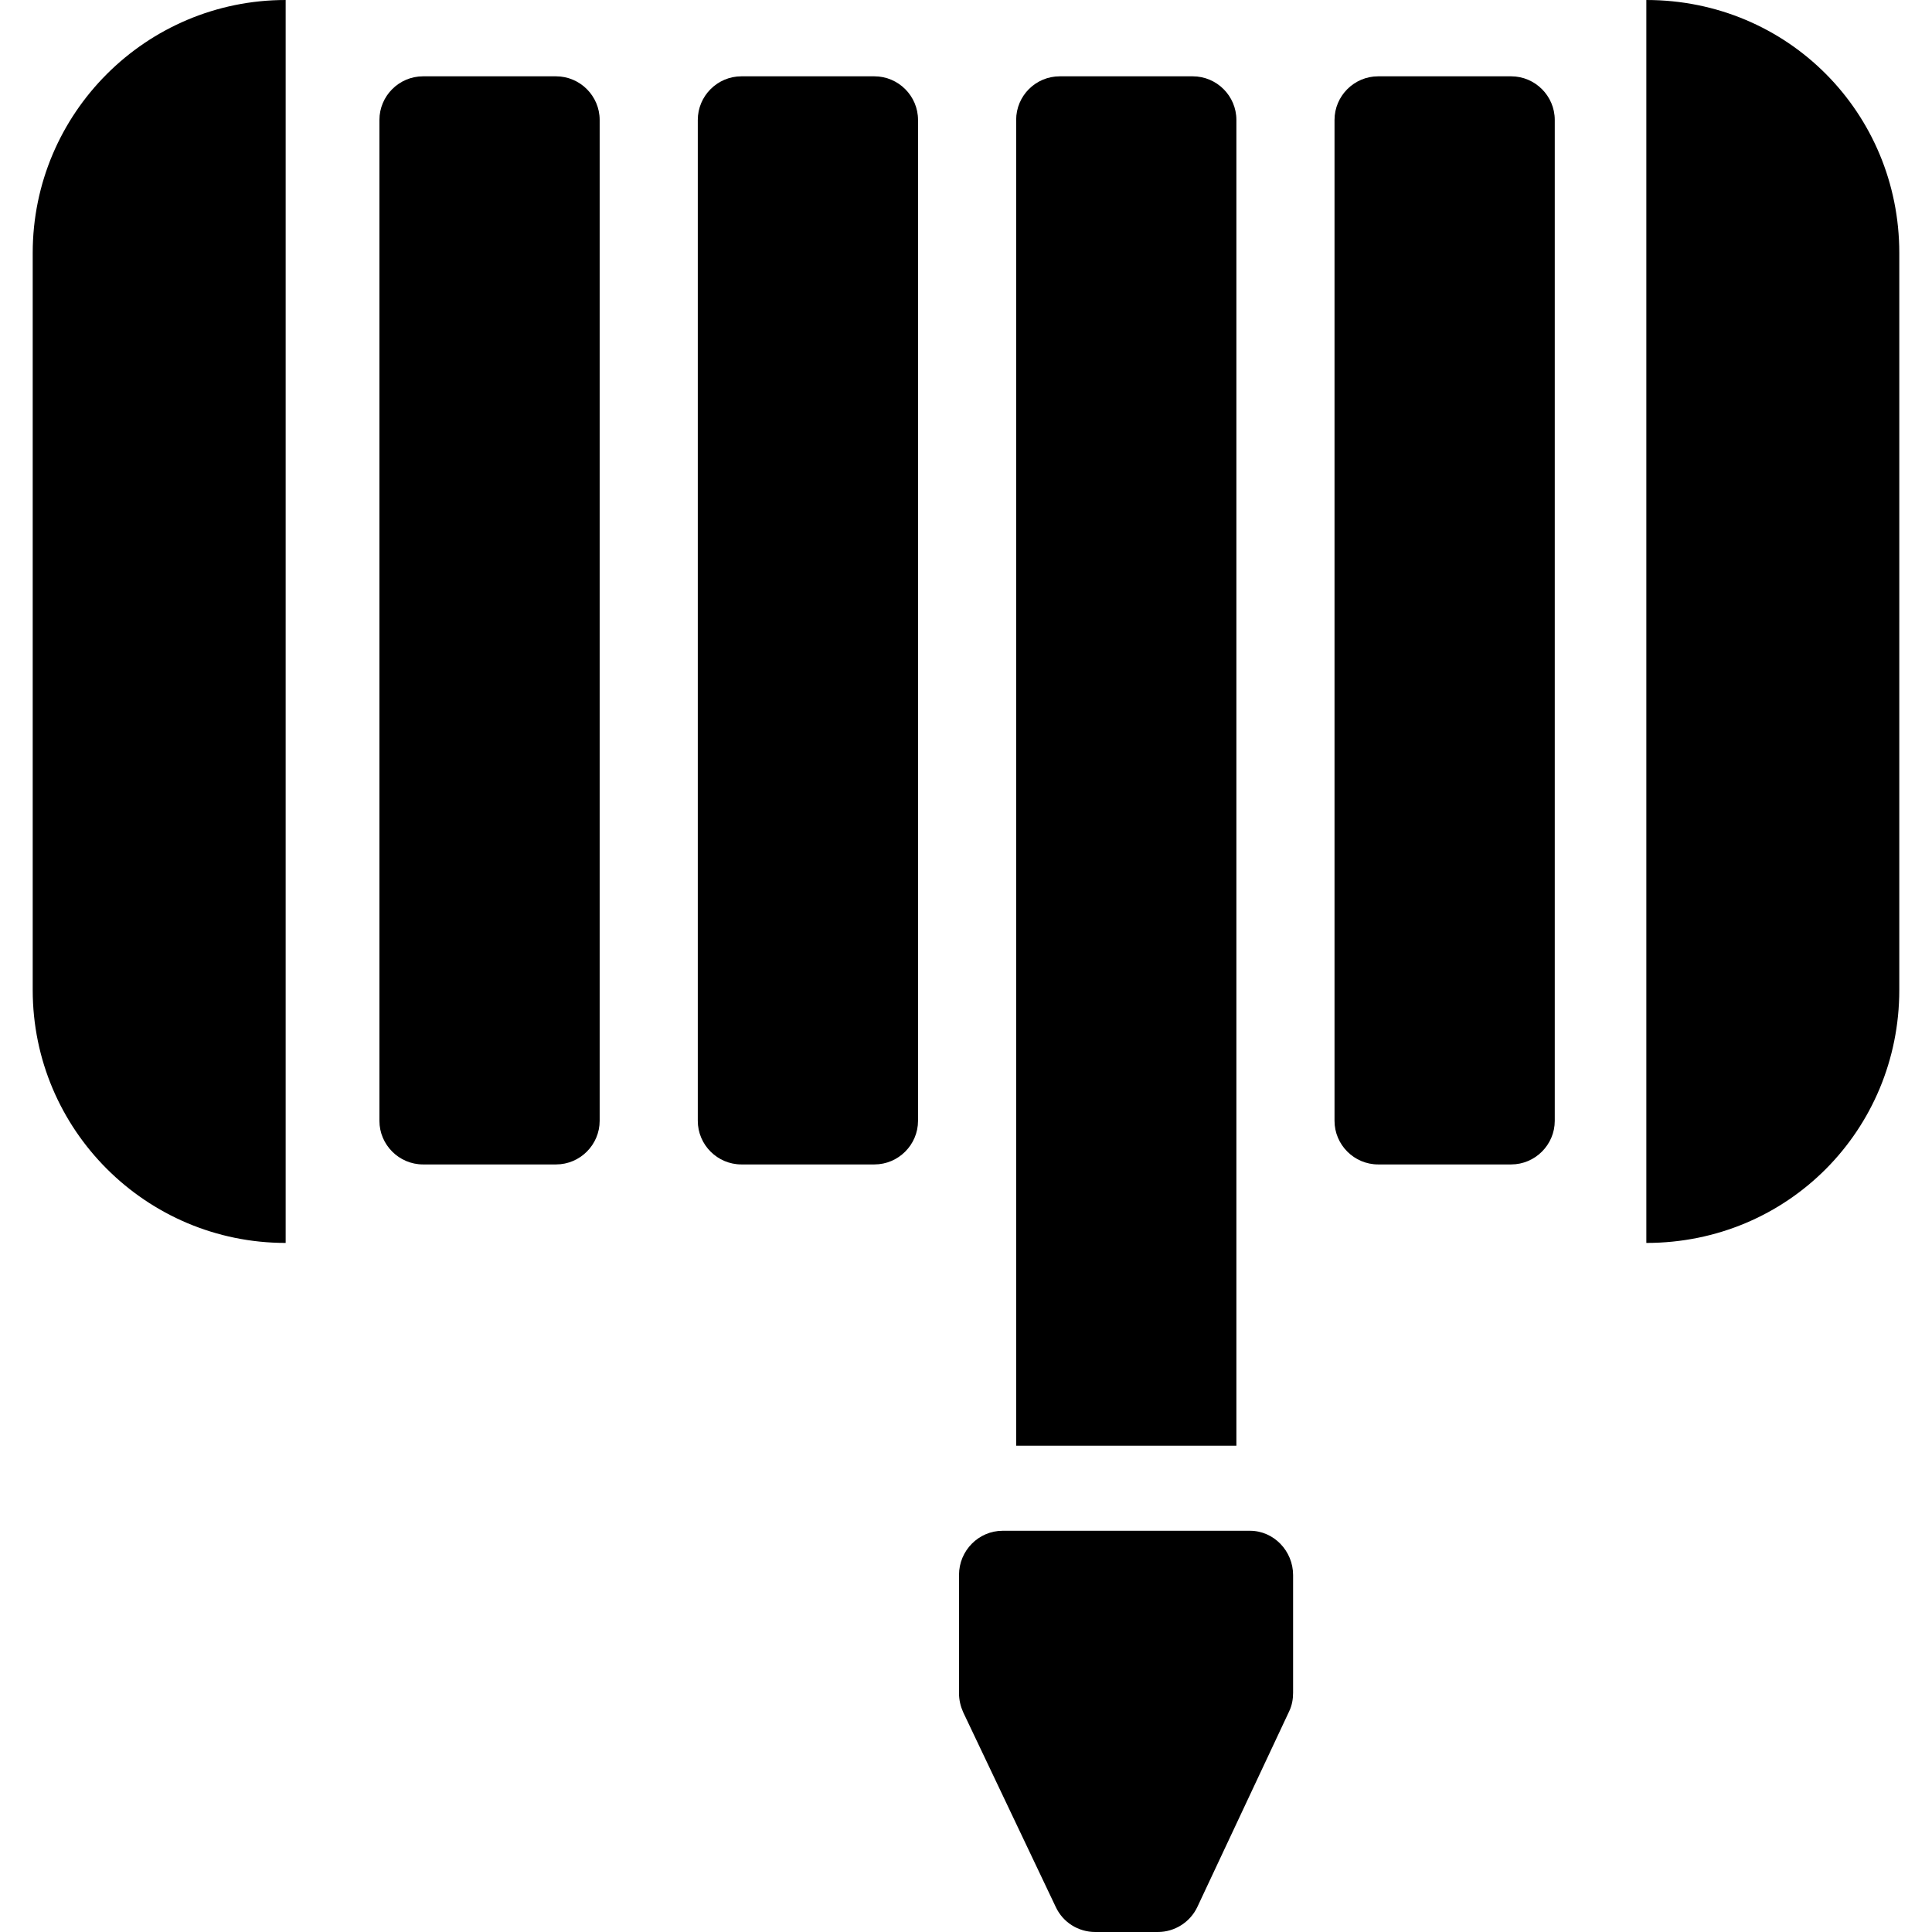
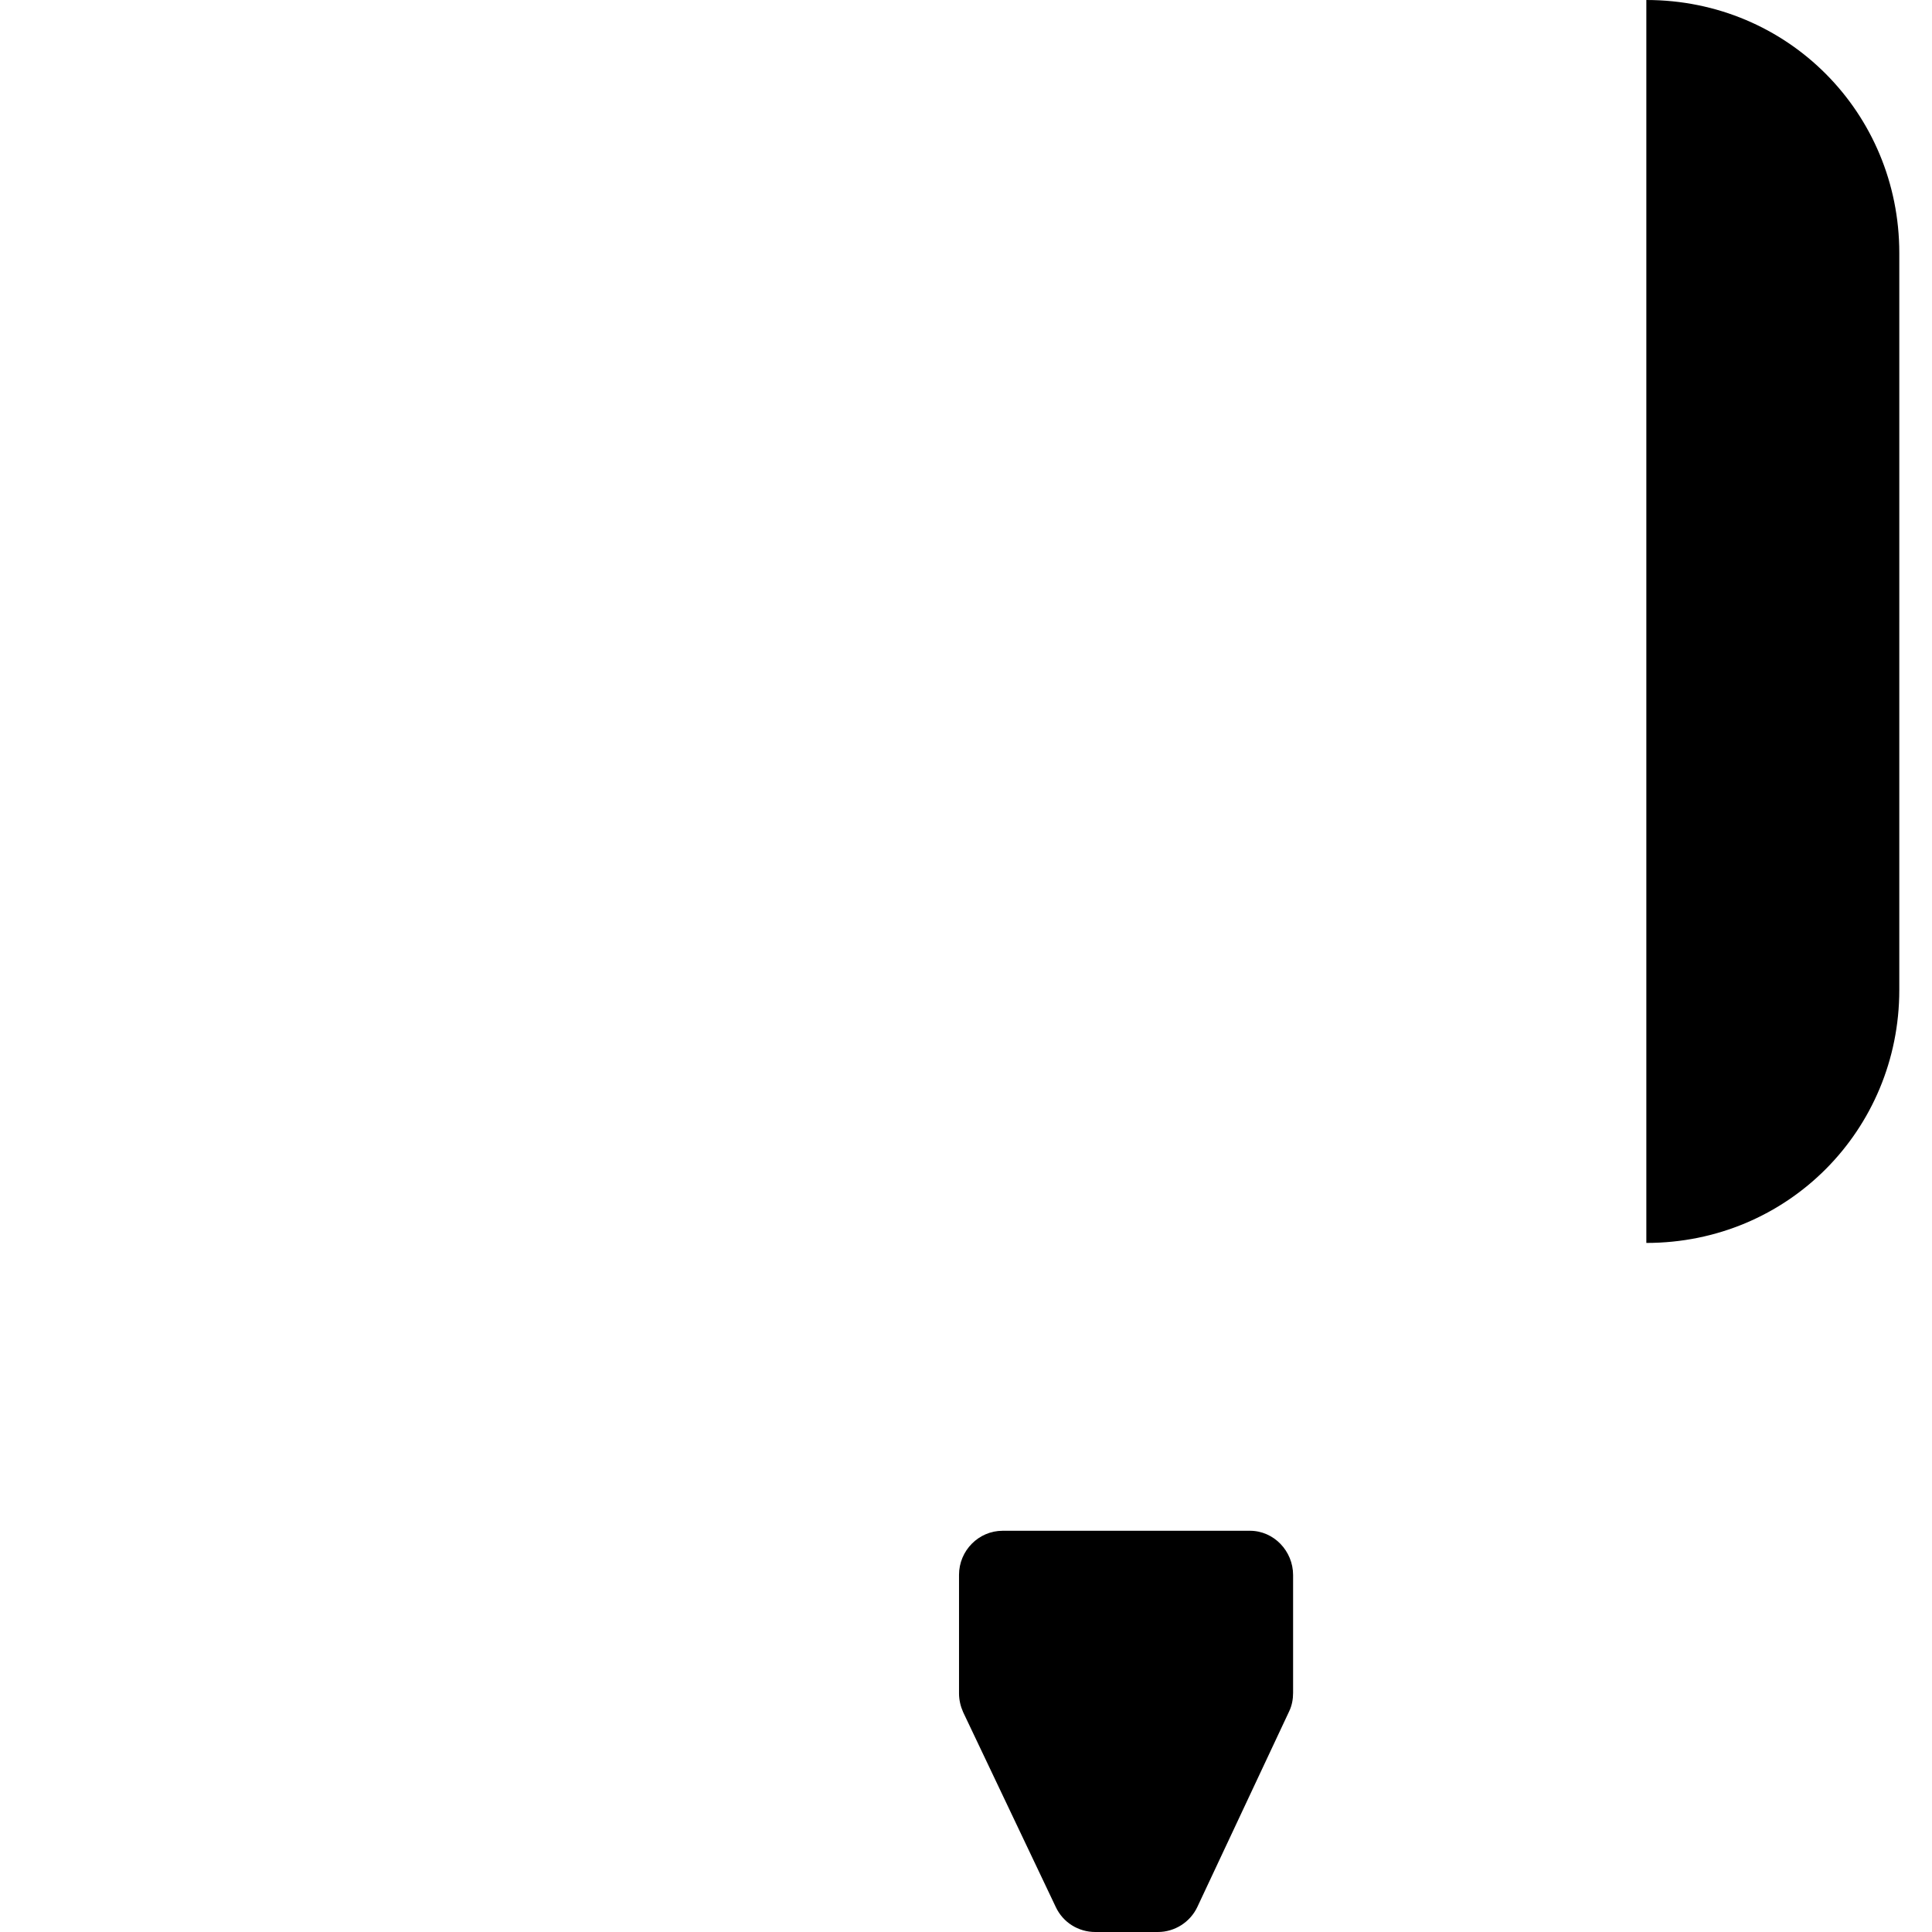
<svg xmlns="http://www.w3.org/2000/svg" fill="#000000" version="1.1" id="Capa_1" width="800px" height="800px" viewBox="0 0 886 886" xml:space="preserve">
  <g>
-     <path d="M194,35c-11,0-20,9-20,20v459c0,11,9,20,20,20h61c11,0,20-9,20-20V55c0-11-9-20-20-20H194z" />
-     <path d="M340,35c-11,0-20,9-20,20v459c0,11,9,20,20,20h61c11,0,20-9,20-20V55c0-11-9-20-20-20H340z" />
-     <path d="M567,55c0-11-9-20-20-20h-61c-11,0-20,8.9-20,20v608h101V55z" />
-     <path d="M713,514V55c0-11-9-20-20-20h-61c-11,0-20,9-20,20v459c0,11,9,20,20,20h61C704,534,713,525,713,514z" />
    <path d="M459.8,702c-11,0-20,9.1-20,20.2V776.6c0,3,0.7,5.9,1.9,8.601l42.5,89.399c3.3,7,10.3,11.4,18.1,11.4h14.2H531   c7.7,0,14.8-4.5,18.1-11.5l42.101-89.7c1.3-2.7,1.8-5.6,1.8-8.5v-54c0-11-8.8-20.3-19.8-20.3H567H466H459.8L459.8,702z" />
-     <path d="M15,116v169v169c0,64.1,52,116,116,116V285V0C67,0,15,51.9,15,116z" />
    <path d="M755,0v285v285c65,0,116-51.9,116-116V285V116C871,51.9,820,0,755,0z" />
  </g>
</svg>